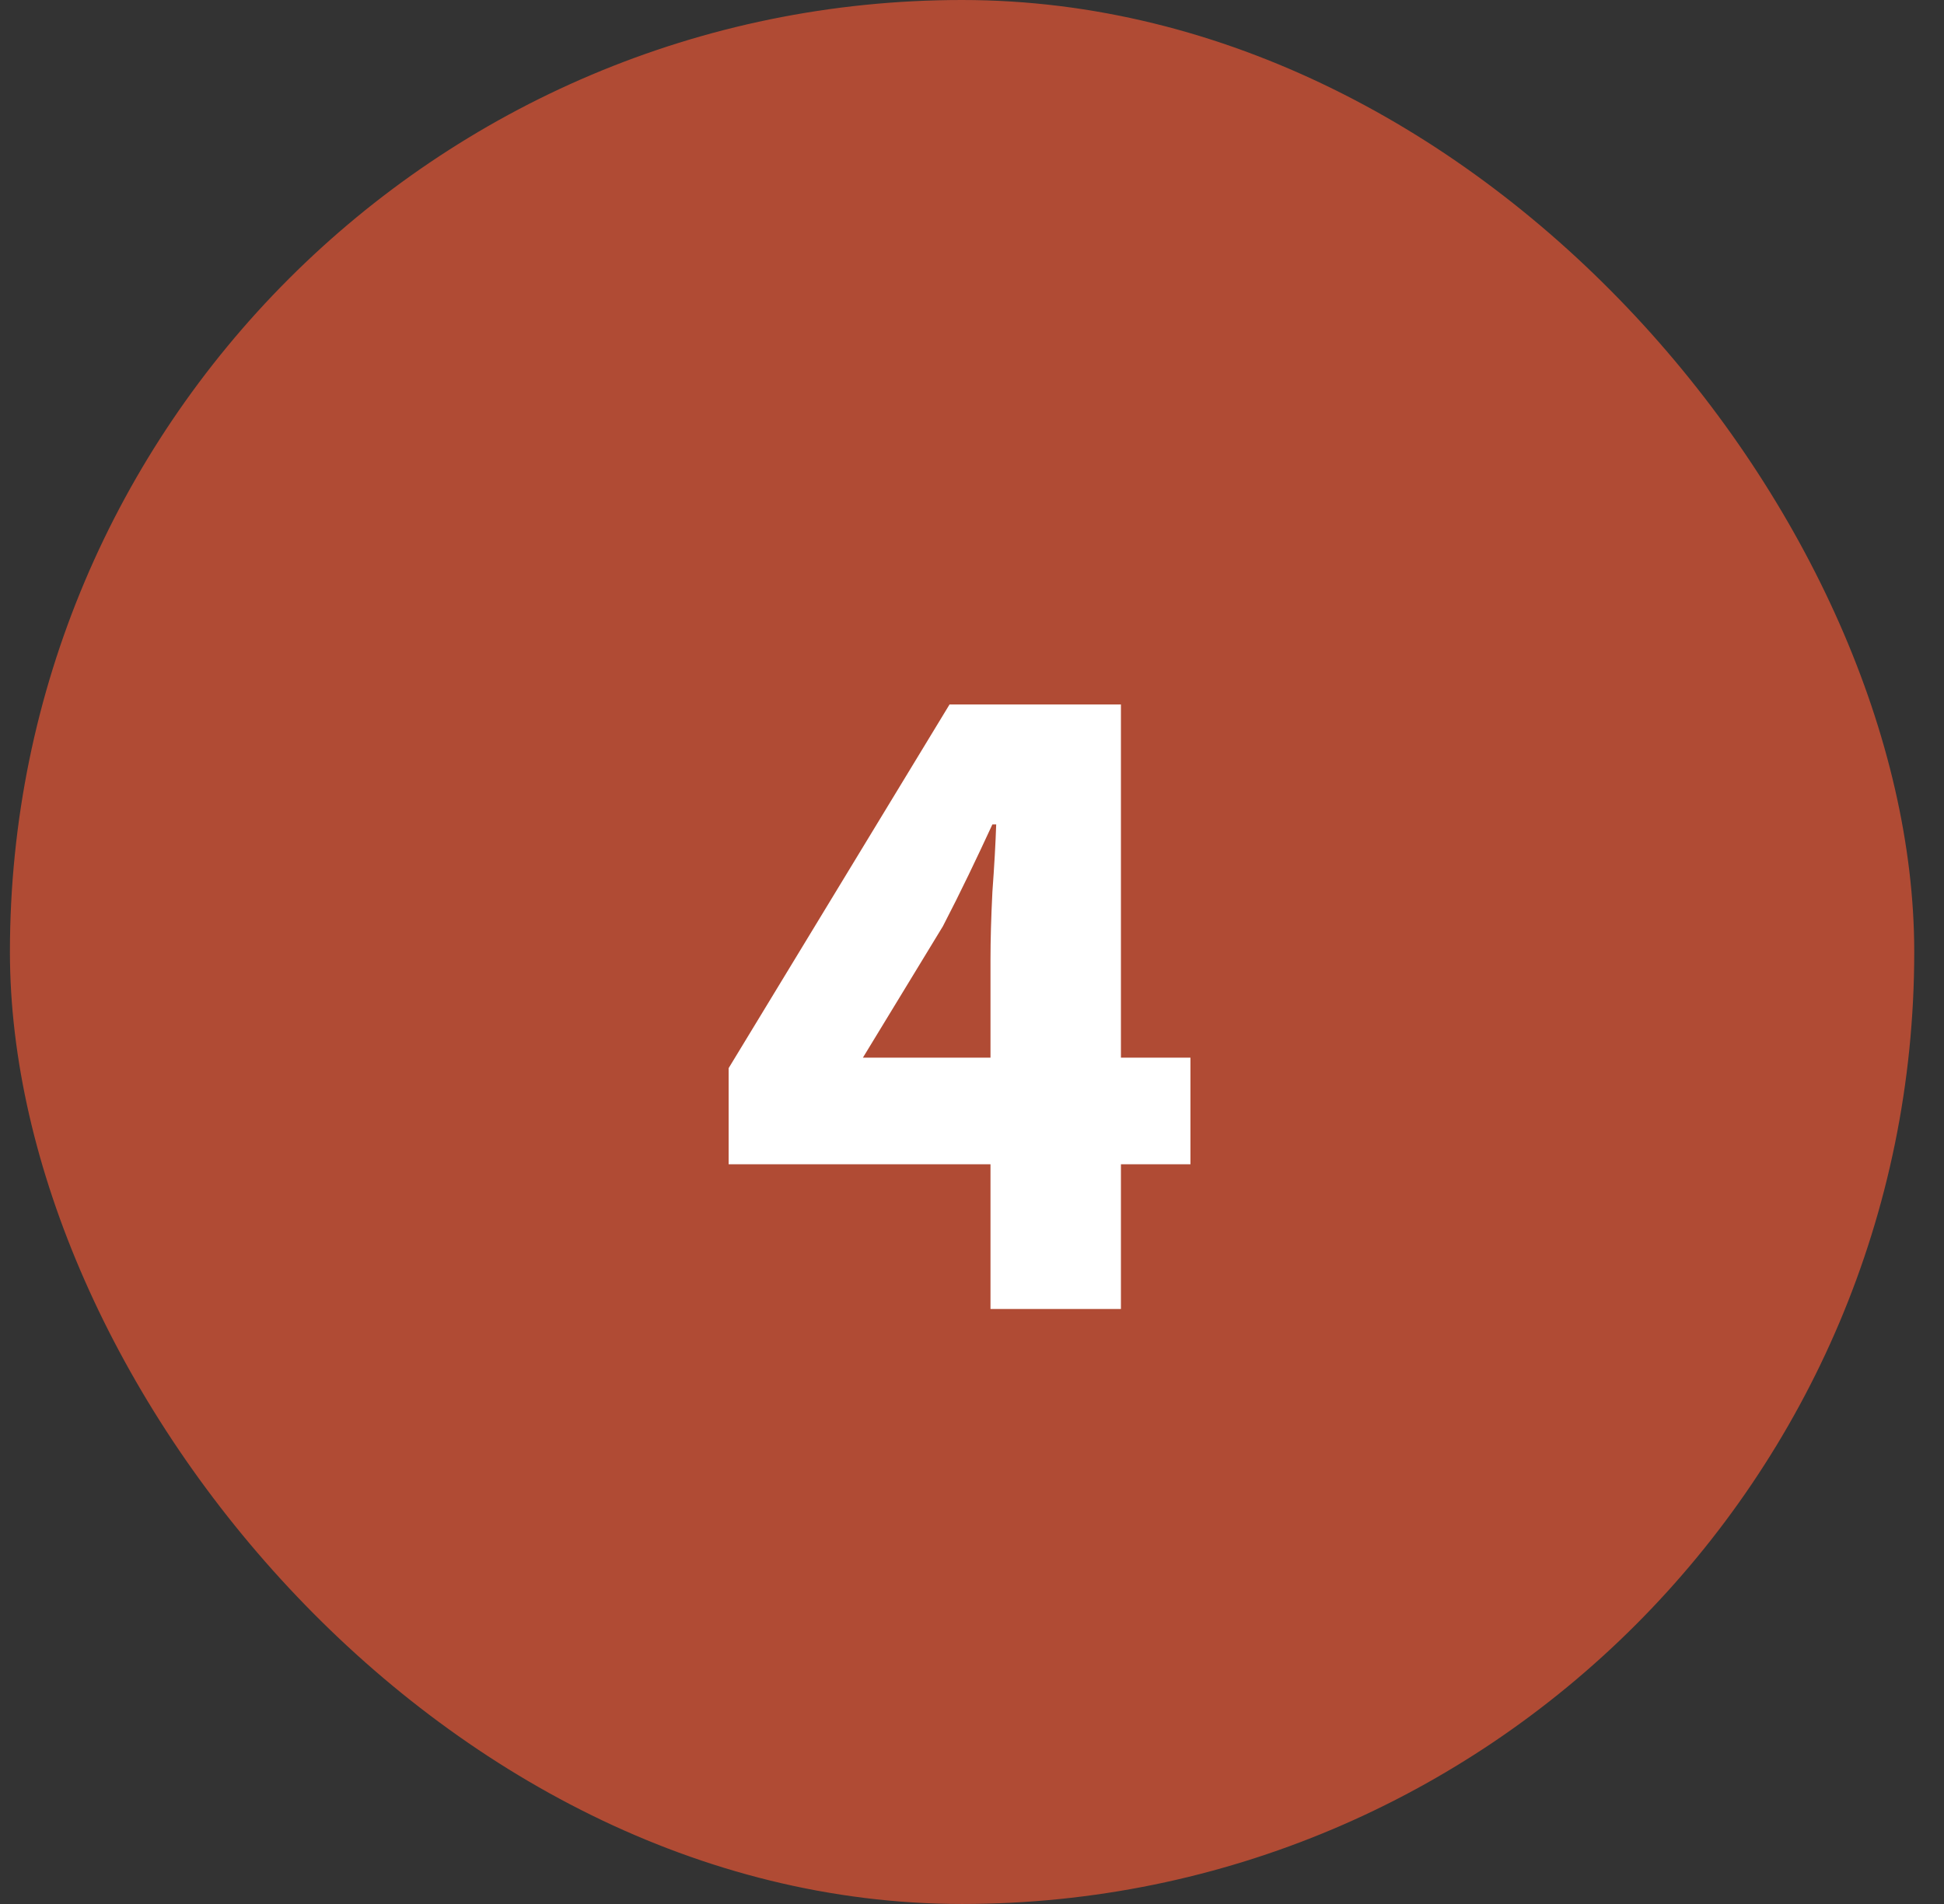
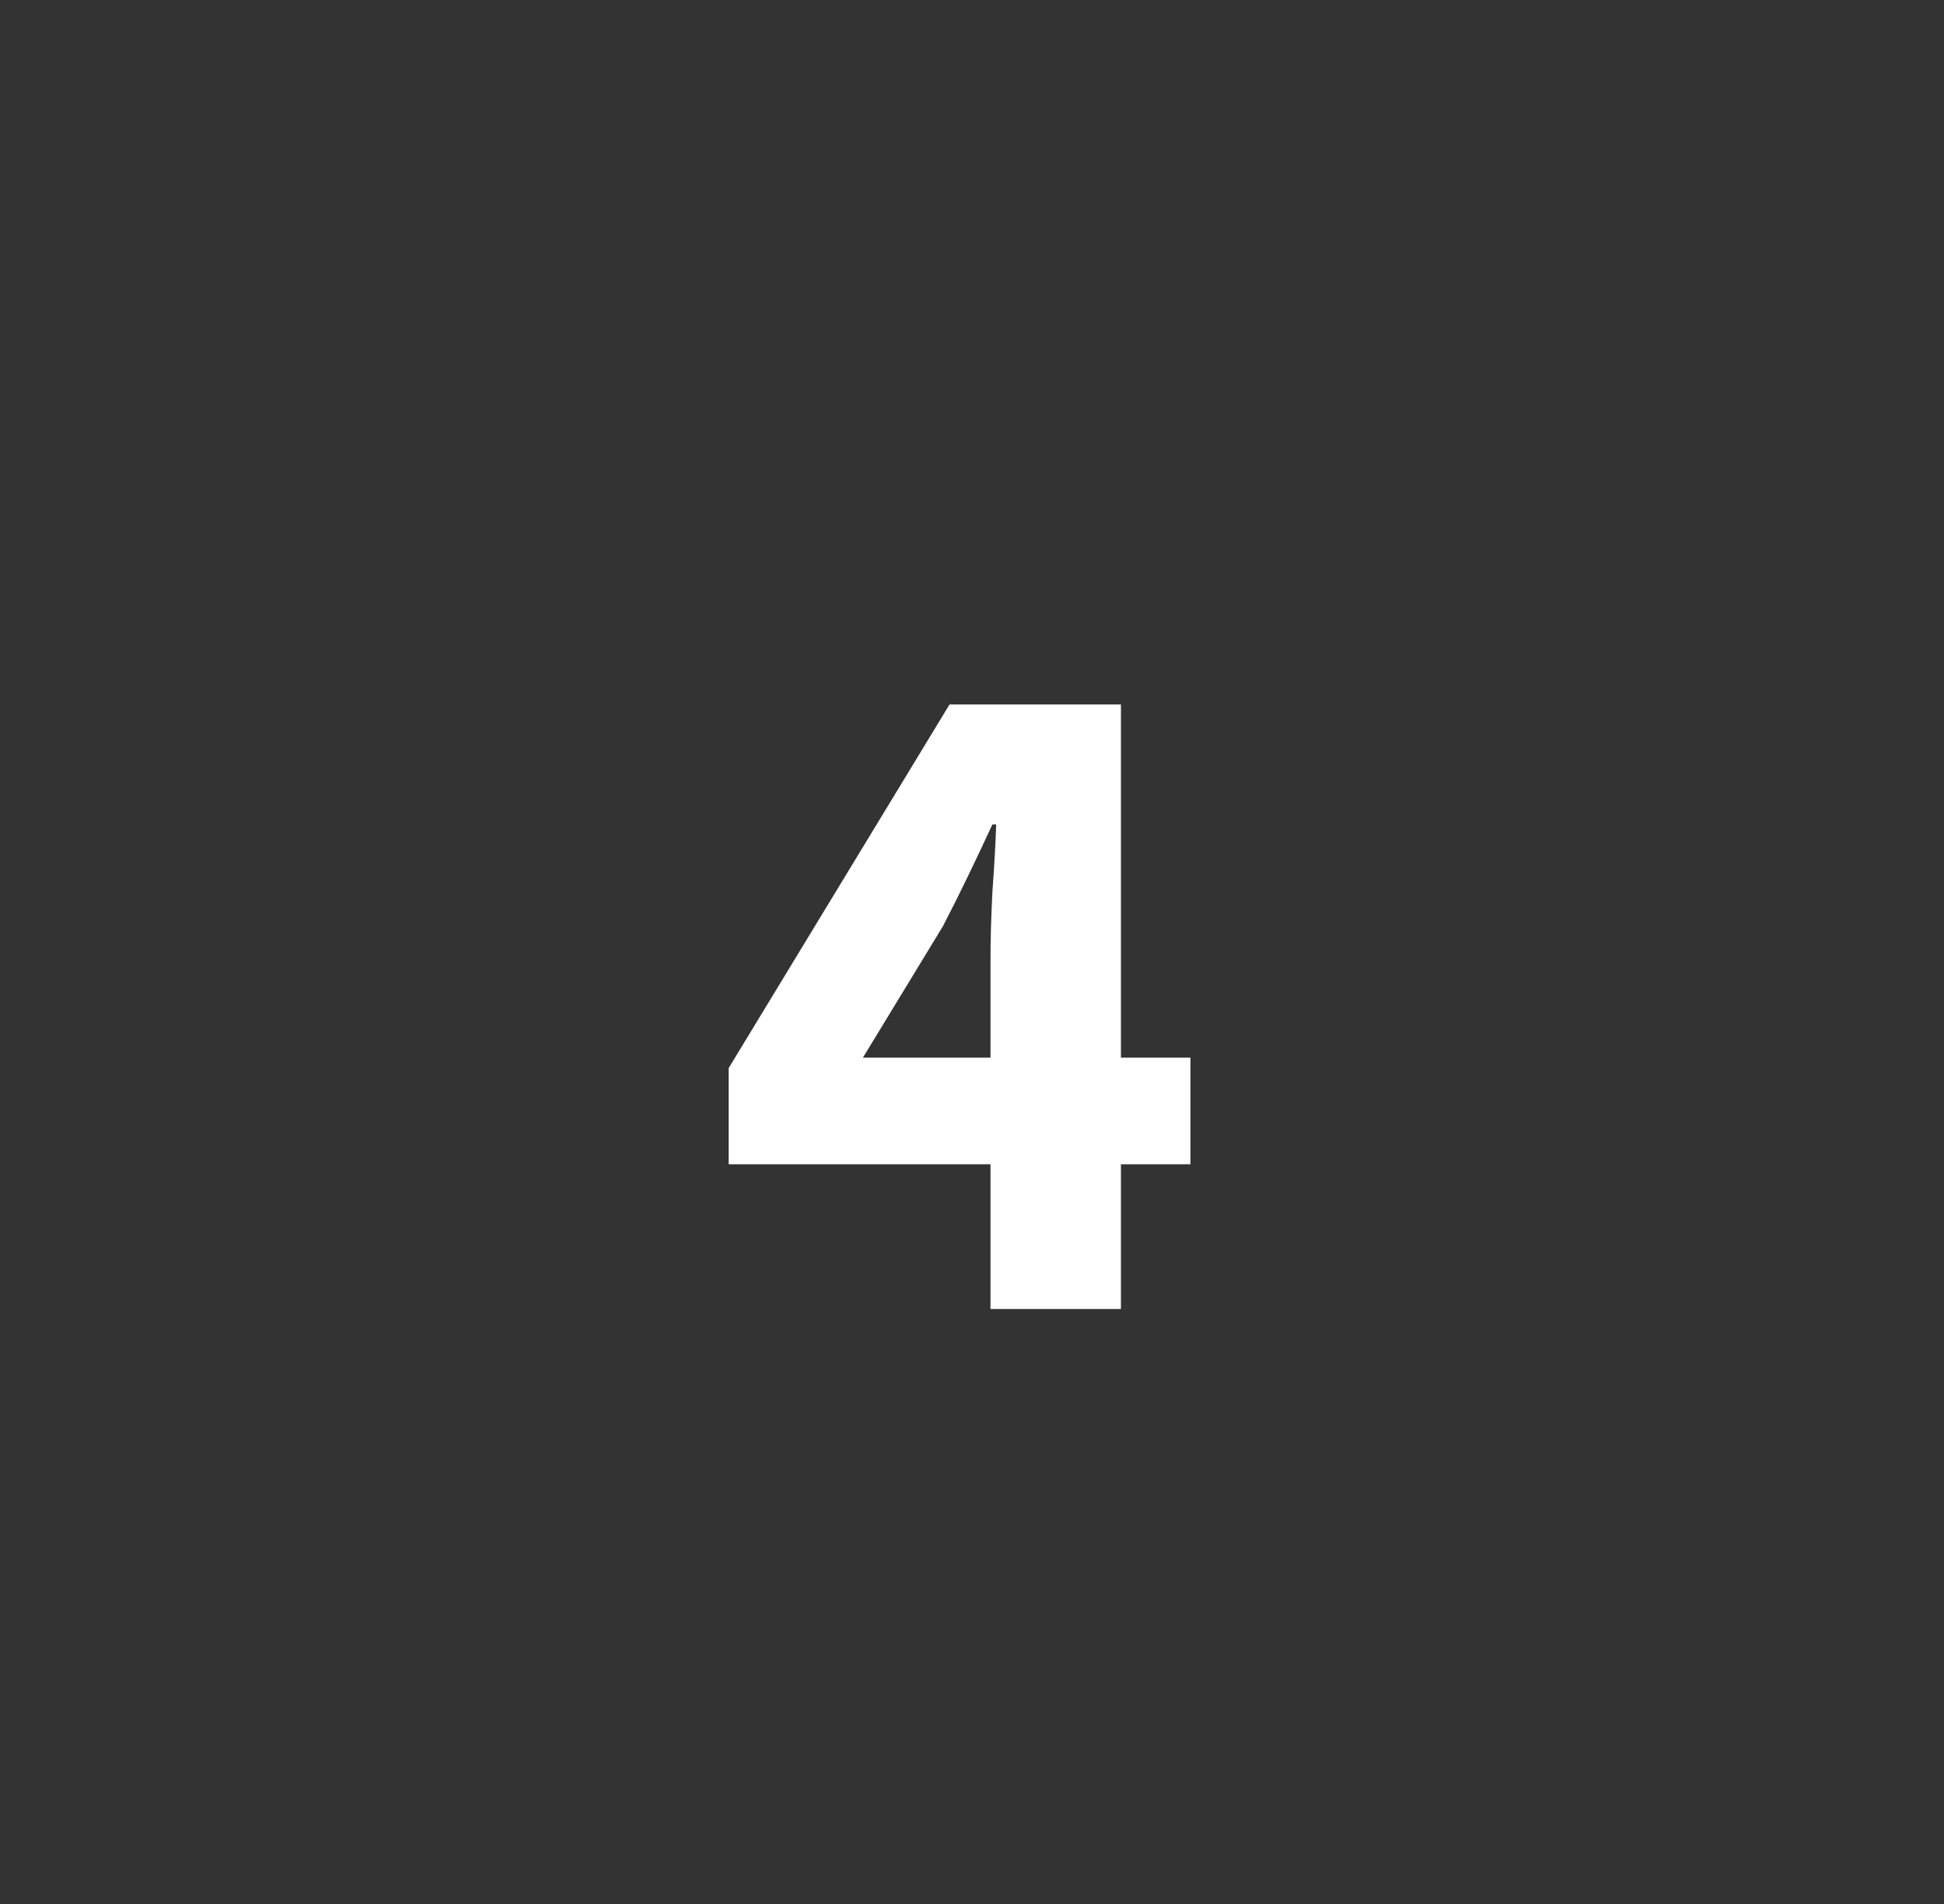
<svg xmlns="http://www.w3.org/2000/svg" width="49" height="48" viewBox="0 0 49 48" fill="none">
  <rect x="0" y="0" width="49" height="48" fill="#333333" stroke="none" />
-   <rect x="0.25" width="48" height="48" rx="24" fill="#B04B34" />
  <path d="M21.75 26.664H24.966V24.192C24.966 23.696 24.982 23.128 25.014 22.488C25.062 21.832 25.094 21.264 25.11 20.784H25.014C24.822 21.2 24.622 21.624 24.414 22.056C24.206 22.488 23.99 22.92 23.766 23.352L21.75 26.664ZM24.966 33V29.352H18.366V26.928L23.934 17.76H28.254V26.664H30.006V29.352H28.254V33H24.966Z" fill="white" />
</svg>